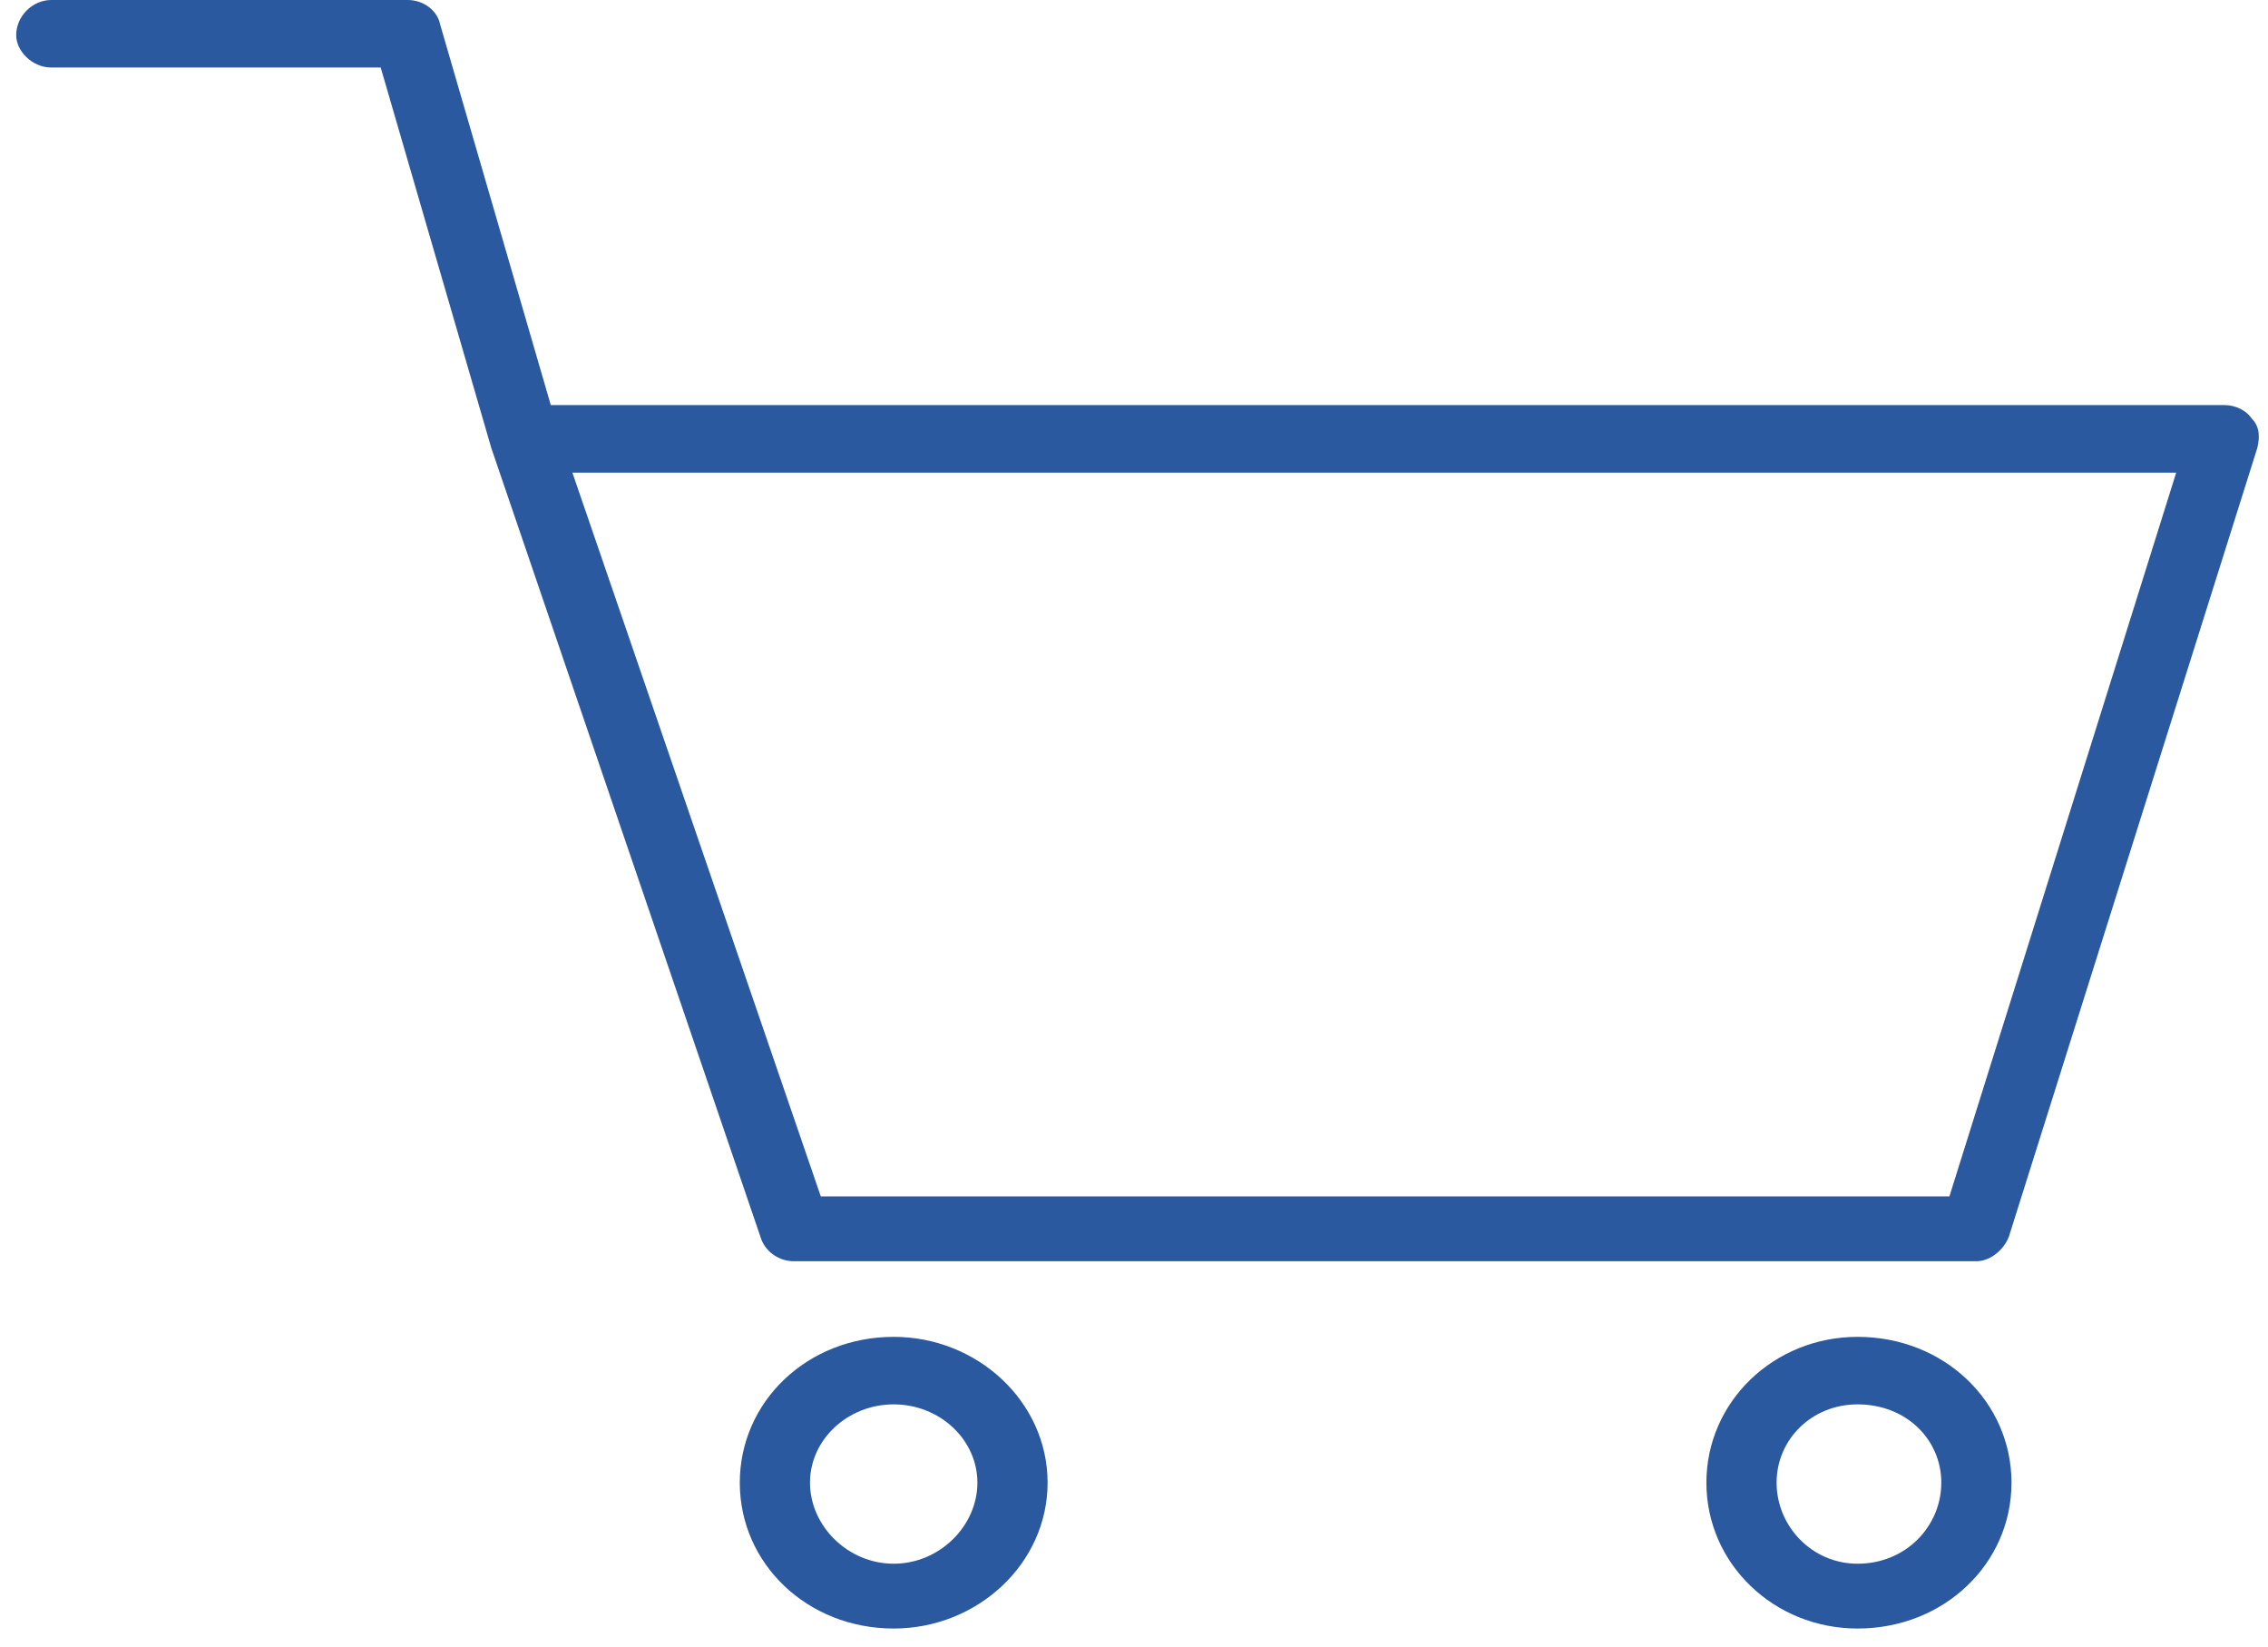
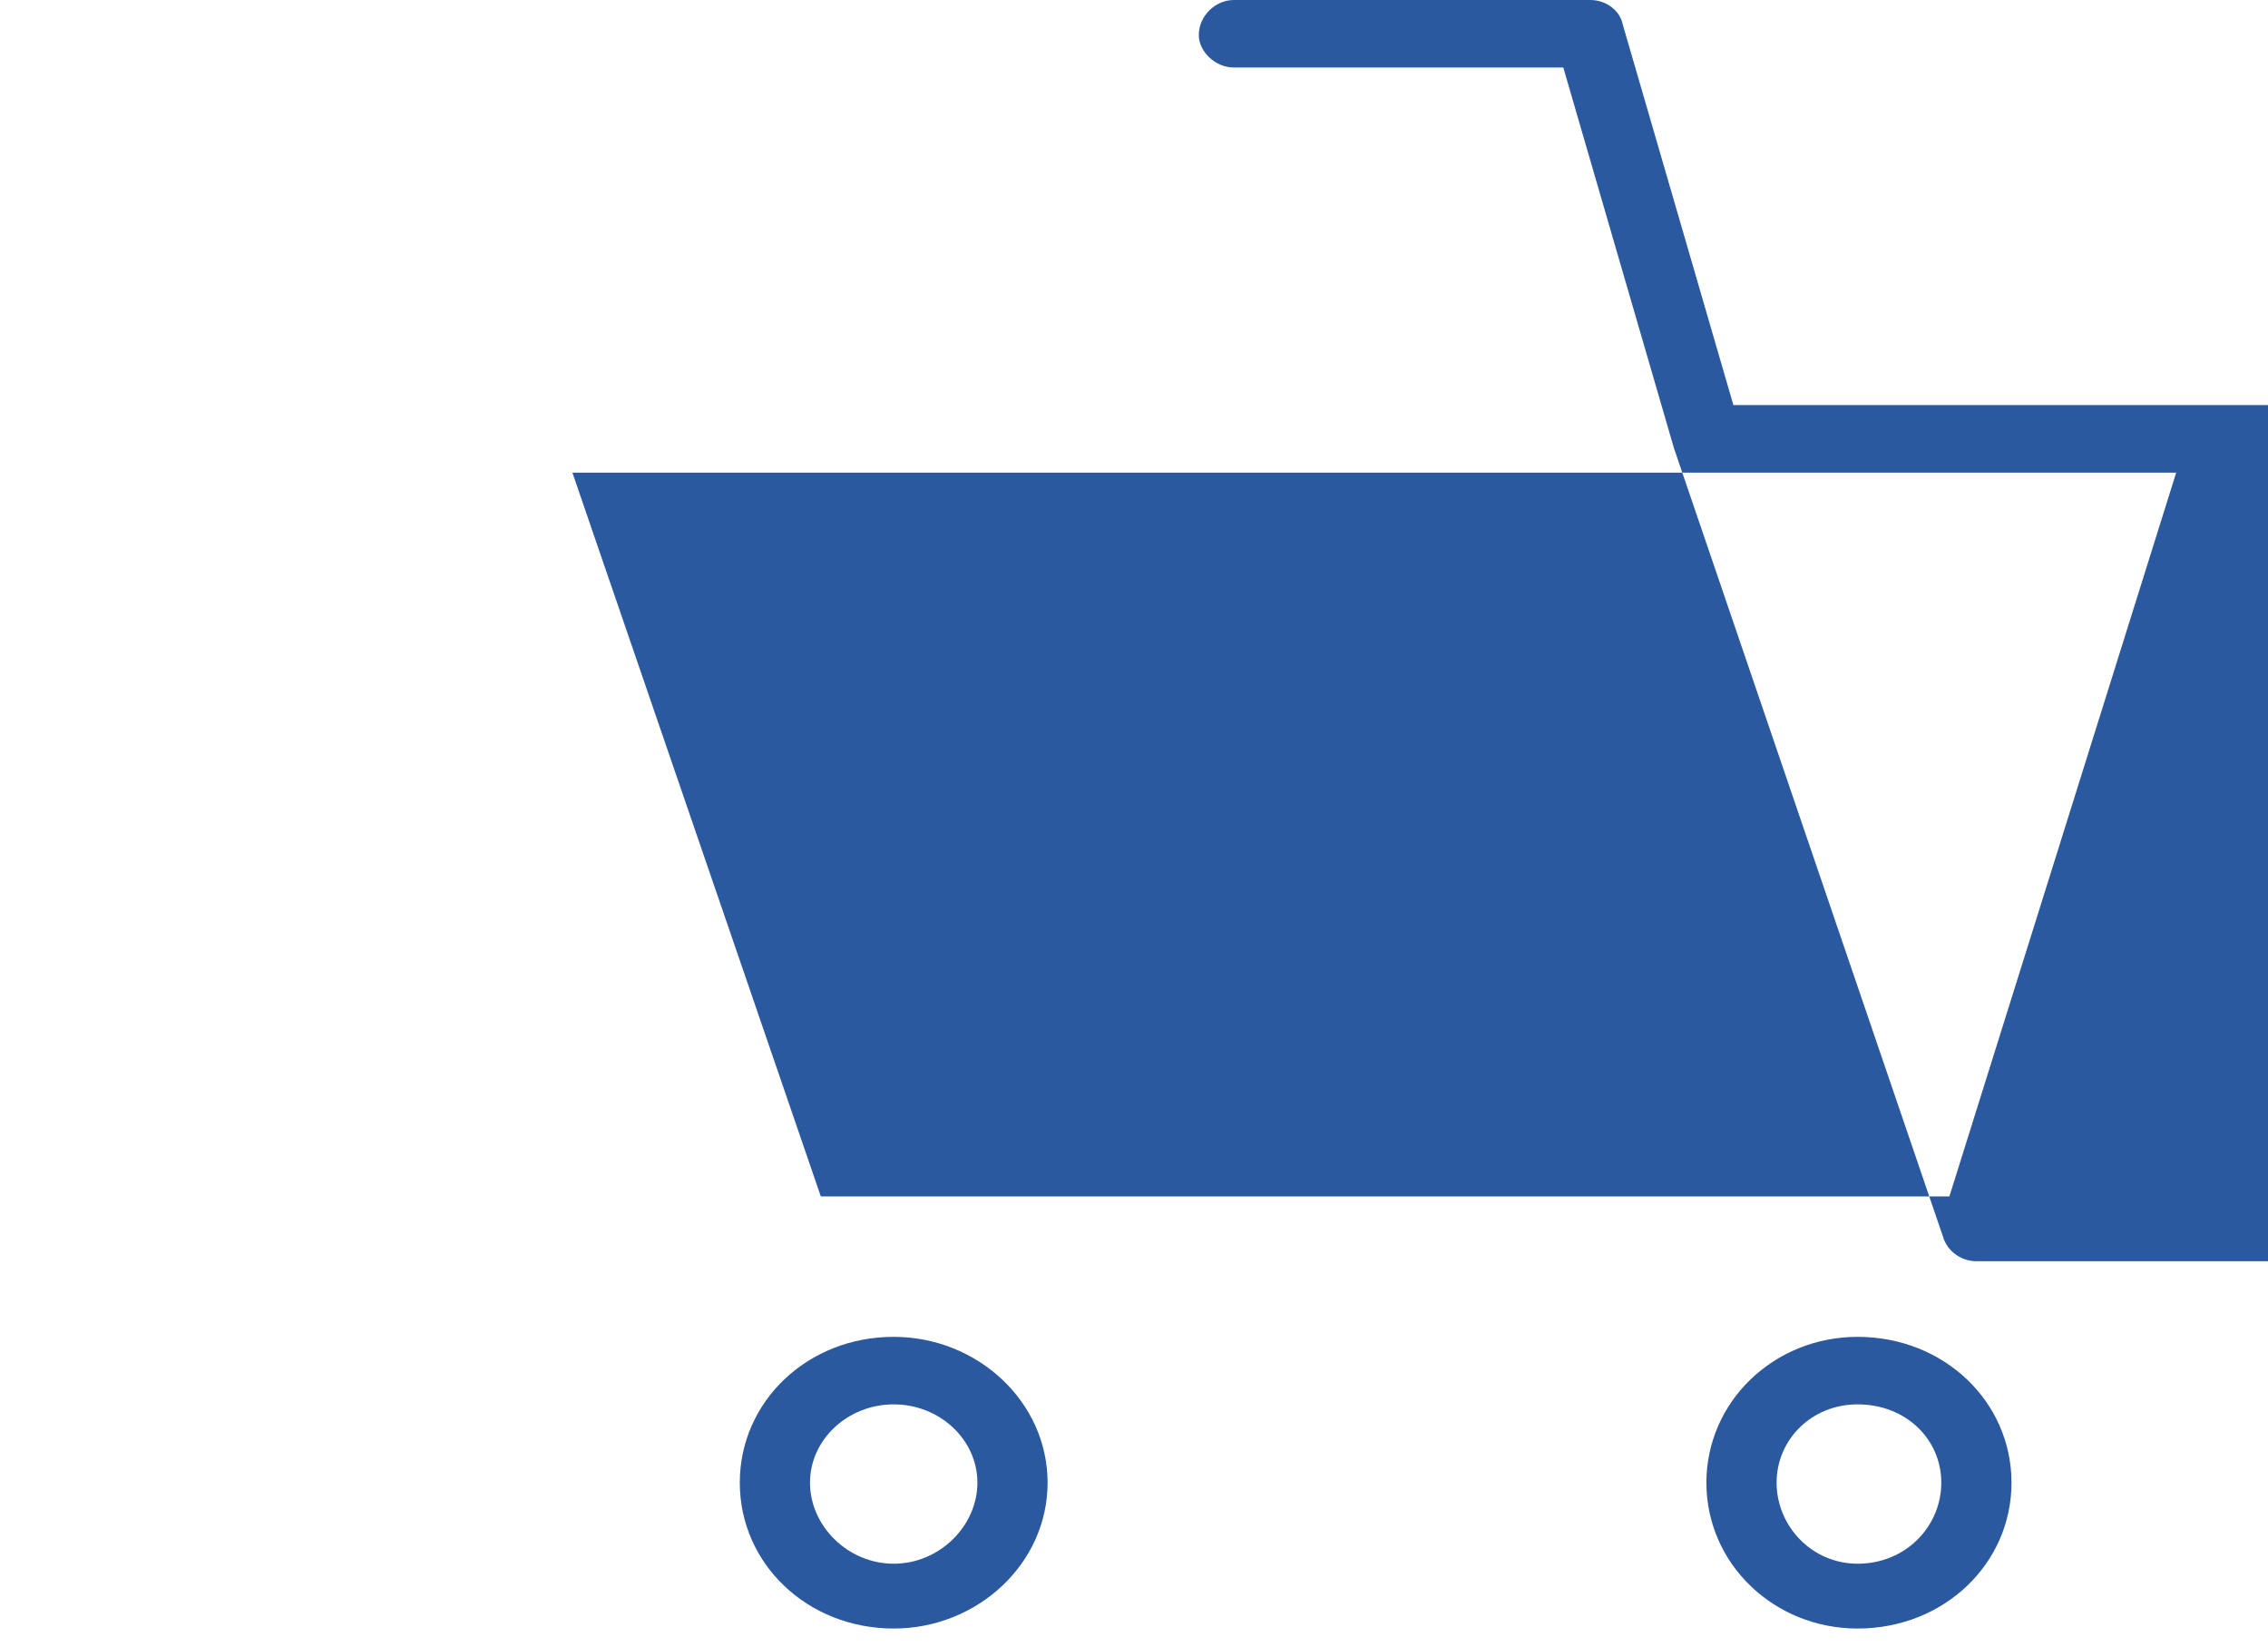
<svg xmlns="http://www.w3.org/2000/svg" version="1.2" viewBox="0 0 84 61" width="84" height="61">
  <title>Tvar 713</title>
  <style>
		.s0 { fill: #2b599f } 
	</style>
-   <path id="Tvar 713" class="s0" d="m73.2 46.7h-43.8c-0.5 0-1-0.3-1.2-0.8l-10-29.3q0 0 0 0l-4.1-14.1h-12.2c-0.7 0-1.3-0.6-1.3-1.2c0-0.7 0.6-1.3 1.3-1.3h13.2c0.6 0 1.1 0.4 1.2 0.9l4.1 14.1h62c0.4 0 0.8 0.2 1 0.5c0.3 0.3 0.3 0.7 0.2 1.1l-9.2 29.2c-0.2 0.5-0.7 0.9-1.2 0.9zm-42.8-2.4h41.8l8.4-26.8h-59.4zm2.7 16c-3.2 0-5.7-2.4-5.7-5.4c0-3 2.5-5.4 5.7-5.4c3.1 0 5.7 2.4 5.7 5.4c0 3-2.6 5.4-5.7 5.4zm0-8.3c-1.7 0-3.1 1.3-3.1 2.9c0 1.6 1.4 3 3.1 3c1.7 0 3.1-1.4 3.1-3c0-1.6-1.4-2.9-3.1-2.9zm35.7 8.3c-3.1 0-5.6-2.4-5.6-5.4c0-3 2.5-5.4 5.6-5.4c3.2 0 5.7 2.4 5.7 5.4c0 3-2.5 5.4-5.7 5.4zm0-8.3c-1.7 0-3 1.3-3 2.9c0 1.6 1.3 3 3 3c1.8 0 3.1-1.4 3.1-3c0-1.6-1.3-2.9-3.1-2.9z" />
+   <path id="Tvar 713" class="s0" d="m73.2 46.7c-0.5 0-1-0.3-1.2-0.8l-10-29.3q0 0 0 0l-4.1-14.1h-12.2c-0.7 0-1.3-0.6-1.3-1.2c0-0.7 0.6-1.3 1.3-1.3h13.2c0.6 0 1.1 0.4 1.2 0.9l4.1 14.1h62c0.4 0 0.8 0.2 1 0.5c0.3 0.3 0.3 0.7 0.2 1.1l-9.2 29.2c-0.2 0.5-0.7 0.9-1.2 0.9zm-42.8-2.4h41.8l8.4-26.8h-59.4zm2.7 16c-3.2 0-5.7-2.4-5.7-5.4c0-3 2.5-5.4 5.7-5.4c3.1 0 5.7 2.4 5.7 5.4c0 3-2.6 5.4-5.7 5.4zm0-8.3c-1.7 0-3.1 1.3-3.1 2.9c0 1.6 1.4 3 3.1 3c1.7 0 3.1-1.4 3.1-3c0-1.6-1.4-2.9-3.1-2.9zm35.7 8.3c-3.1 0-5.6-2.4-5.6-5.4c0-3 2.5-5.4 5.6-5.4c3.2 0 5.7 2.4 5.7 5.4c0 3-2.5 5.4-5.7 5.4zm0-8.3c-1.7 0-3 1.3-3 2.9c0 1.6 1.3 3 3 3c1.8 0 3.1-1.4 3.1-3c0-1.6-1.3-2.9-3.1-2.9z" />
</svg>